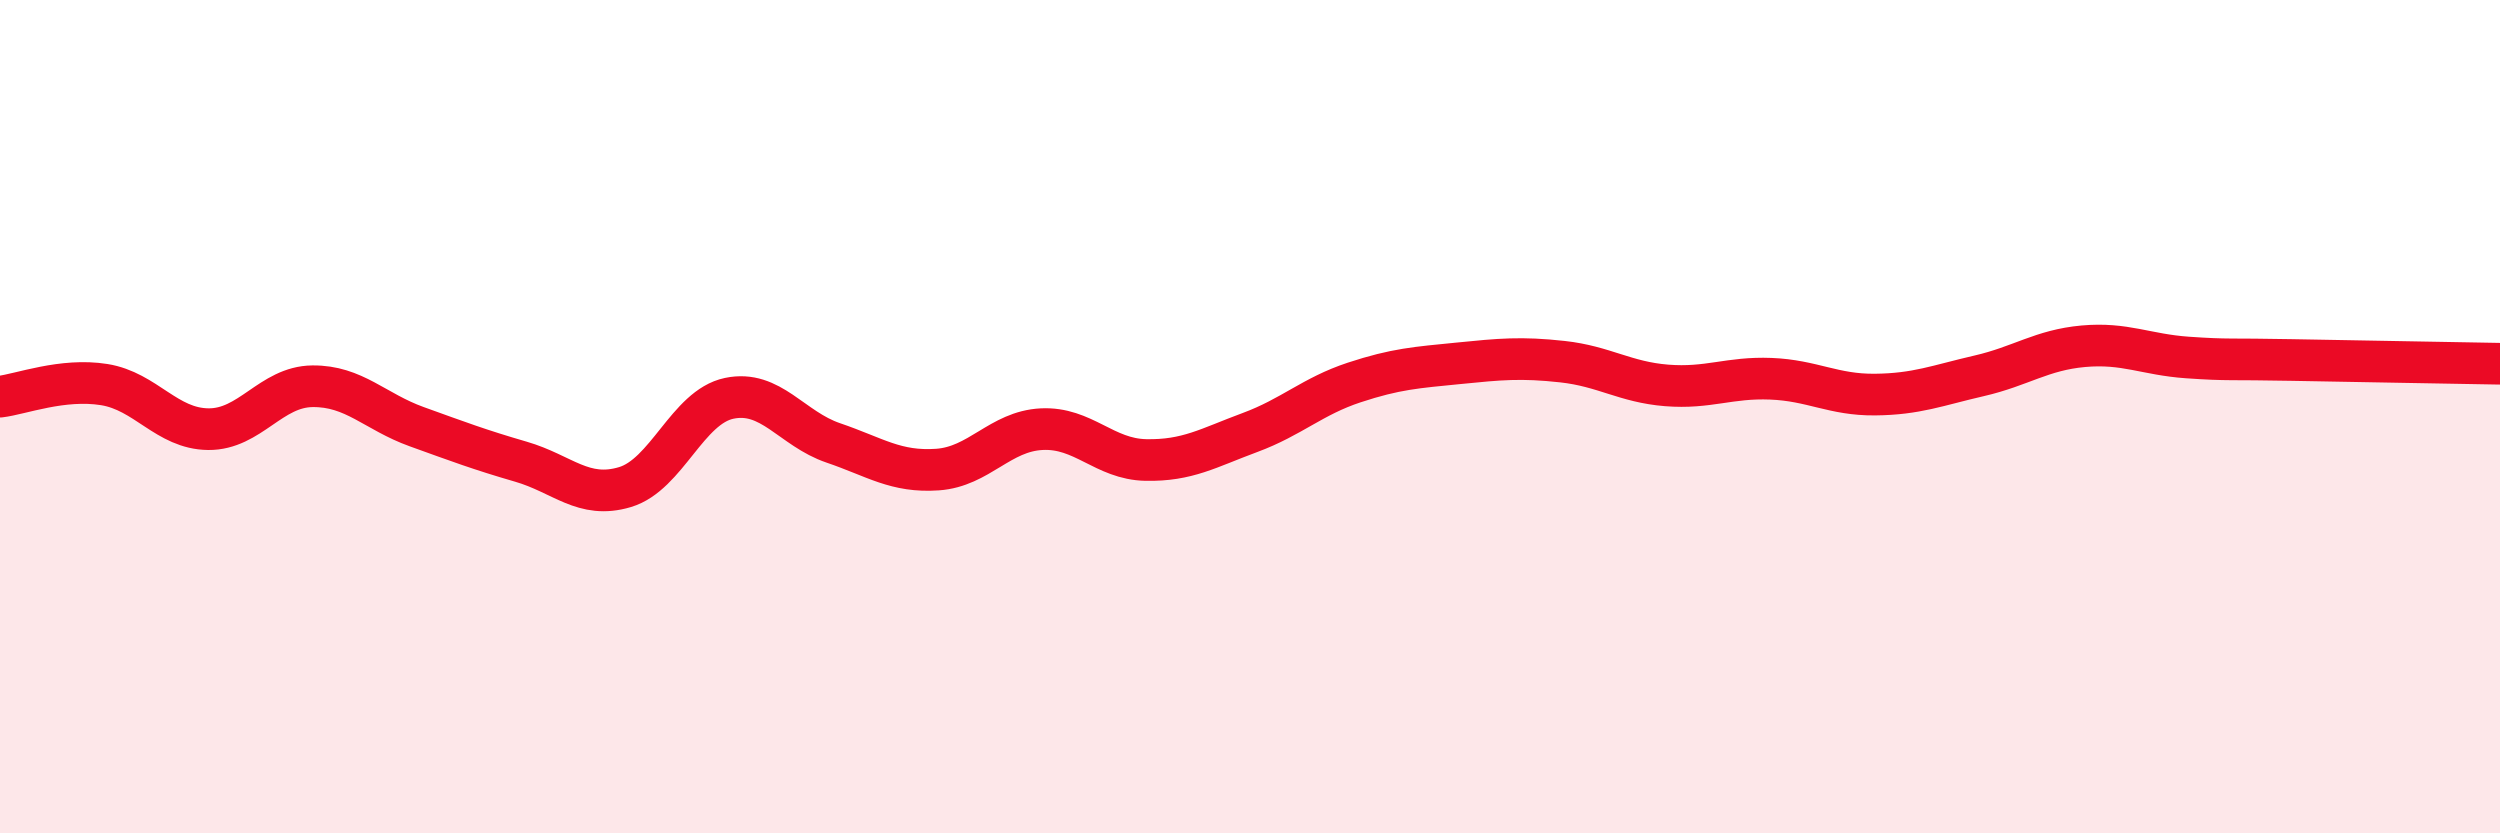
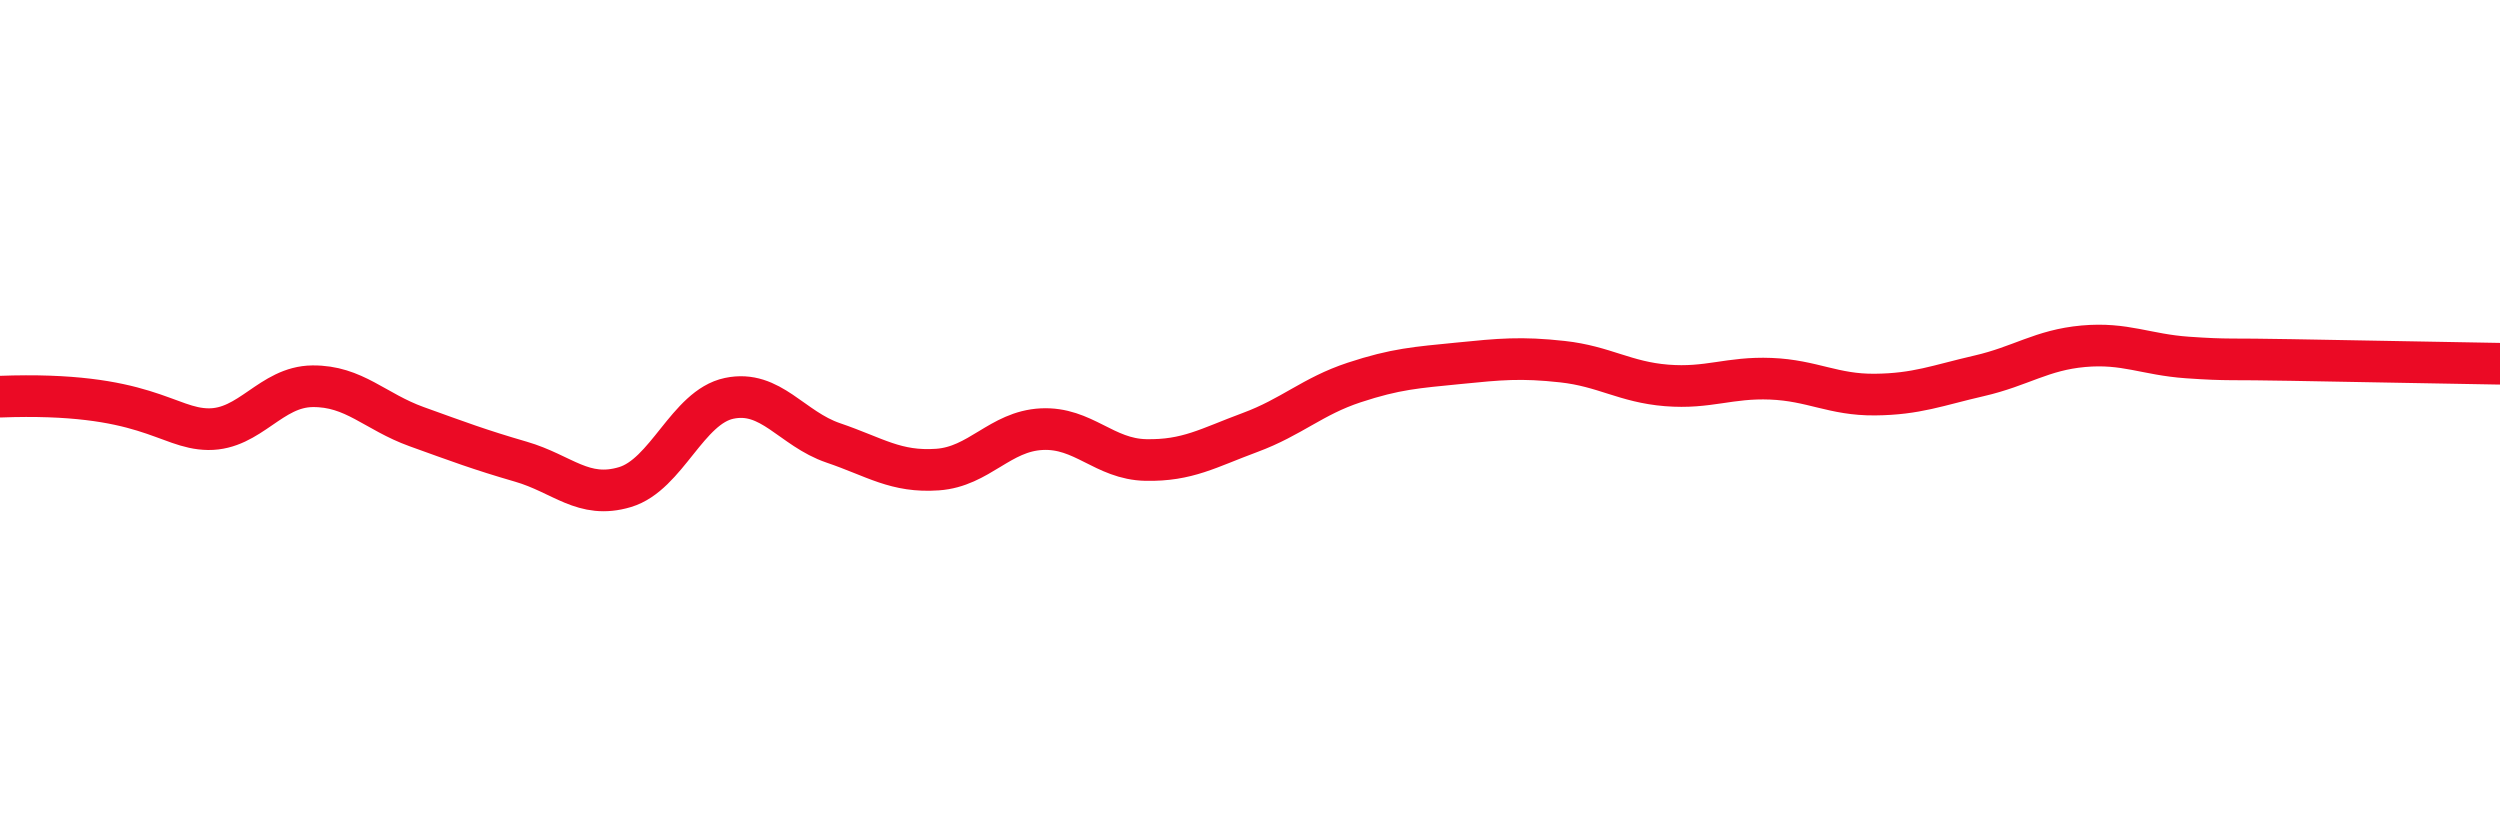
<svg xmlns="http://www.w3.org/2000/svg" width="60" height="20" viewBox="0 0 60 20">
-   <path d="M 0,9.52 C 0.5,9.46 1.5,9.07 2.5,9.23 C 3.5,9.39 4,10.29 5,10.3 C 6,10.31 6.5,9.28 7.5,9.27 C 8.5,9.26 9,9.88 10,10.24 C 11,10.6 11.5,10.79 12.5,11.08 C 13.5,11.37 14,11.99 15,11.69 C 16,11.39 16.5,9.77 17.5,9.56 C 18.5,9.35 19,10.29 20,10.63 C 21,10.97 21.5,11.34 22.5,11.27 C 23.5,11.2 24,10.35 25,10.3 C 26,10.25 26.5,11.02 27.5,11.04 C 28.5,11.06 29,10.75 30,10.38 C 31,10.01 31.5,9.51 32.5,9.18 C 33.5,8.85 34,8.82 35,8.72 C 36,8.62 36.5,8.57 37.5,8.68 C 38.5,8.79 39,9.17 40,9.25 C 41,9.33 41.5,9.05 42.5,9.09 C 43.5,9.13 44,9.48 45,9.47 C 46,9.46 46.5,9.25 47.5,9.02 C 48.5,8.79 49,8.4 50,8.31 C 51,8.22 51.5,8.51 52.5,8.58 C 53.5,8.65 53.5,8.61 55,8.64 C 56.5,8.67 59,8.71 60,8.73L60 20L0 20Z" fill="#EB0A25" opacity="0.1" stroke-linecap="round" stroke-linejoin="round" />
-   <path d="M 0,9.52 C 0.5,9.46 1.5,9.07 2.5,9.23 C 3.5,9.39 4,10.29 5,10.3 C 6,10.31 6.5,9.28 7.5,9.27 C 8.5,9.26 9,9.88 10,10.24 C 11,10.6 11.5,10.79 12.5,11.08 C 13.5,11.37 14,11.99 15,11.69 C 16,11.39 16.5,9.77 17.5,9.56 C 18.5,9.35 19,10.29 20,10.63 C 21,10.97 21.5,11.34 22.5,11.27 C 23.5,11.2 24,10.35 25,10.3 C 26,10.25 26.5,11.02 27.5,11.04 C 28.5,11.06 29,10.75 30,10.38 C 31,10.01 31.5,9.51 32.5,9.18 C 33.5,8.85 34,8.82 35,8.72 C 36,8.62 36.5,8.57 37.5,8.68 C 38.5,8.79 39,9.17 40,9.25 C 41,9.33 41.5,9.05 42.5,9.09 C 43.5,9.13 44,9.48 45,9.47 C 46,9.46 46.5,9.25 47.5,9.02 C 48.5,8.79 49,8.4 50,8.31 C 51,8.22 51.5,8.51 52.5,8.58 C 53.5,8.65 53.5,8.61 55,8.64 C 56.5,8.67 59,8.71 60,8.73" stroke="#EB0A25" stroke-width="1" fill="none" stroke-linecap="round" stroke-linejoin="round" />
+   <path d="M 0,9.52 C 3.5,9.39 4,10.29 5,10.3 C 6,10.31 6.5,9.28 7.5,9.27 C 8.5,9.26 9,9.88 10,10.24 C 11,10.6 11.5,10.79 12.5,11.08 C 13.5,11.37 14,11.99 15,11.69 C 16,11.39 16.5,9.77 17.5,9.56 C 18.5,9.35 19,10.29 20,10.63 C 21,10.97 21.5,11.34 22.5,11.27 C 23.5,11.2 24,10.35 25,10.3 C 26,10.25 26.5,11.02 27.5,11.04 C 28.5,11.06 29,10.75 30,10.38 C 31,10.01 31.5,9.51 32.5,9.18 C 33.5,8.85 34,8.82 35,8.72 C 36,8.62 36.5,8.57 37.5,8.68 C 38.5,8.79 39,9.17 40,9.25 C 41,9.33 41.5,9.05 42.5,9.09 C 43.5,9.13 44,9.48 45,9.47 C 46,9.46 46.5,9.25 47.5,9.02 C 48.5,8.79 49,8.4 50,8.31 C 51,8.22 51.5,8.51 52.5,8.58 C 53.5,8.65 53.5,8.61 55,8.64 C 56.5,8.67 59,8.71 60,8.73" stroke="#EB0A25" stroke-width="1" fill="none" stroke-linecap="round" stroke-linejoin="round" />
</svg>